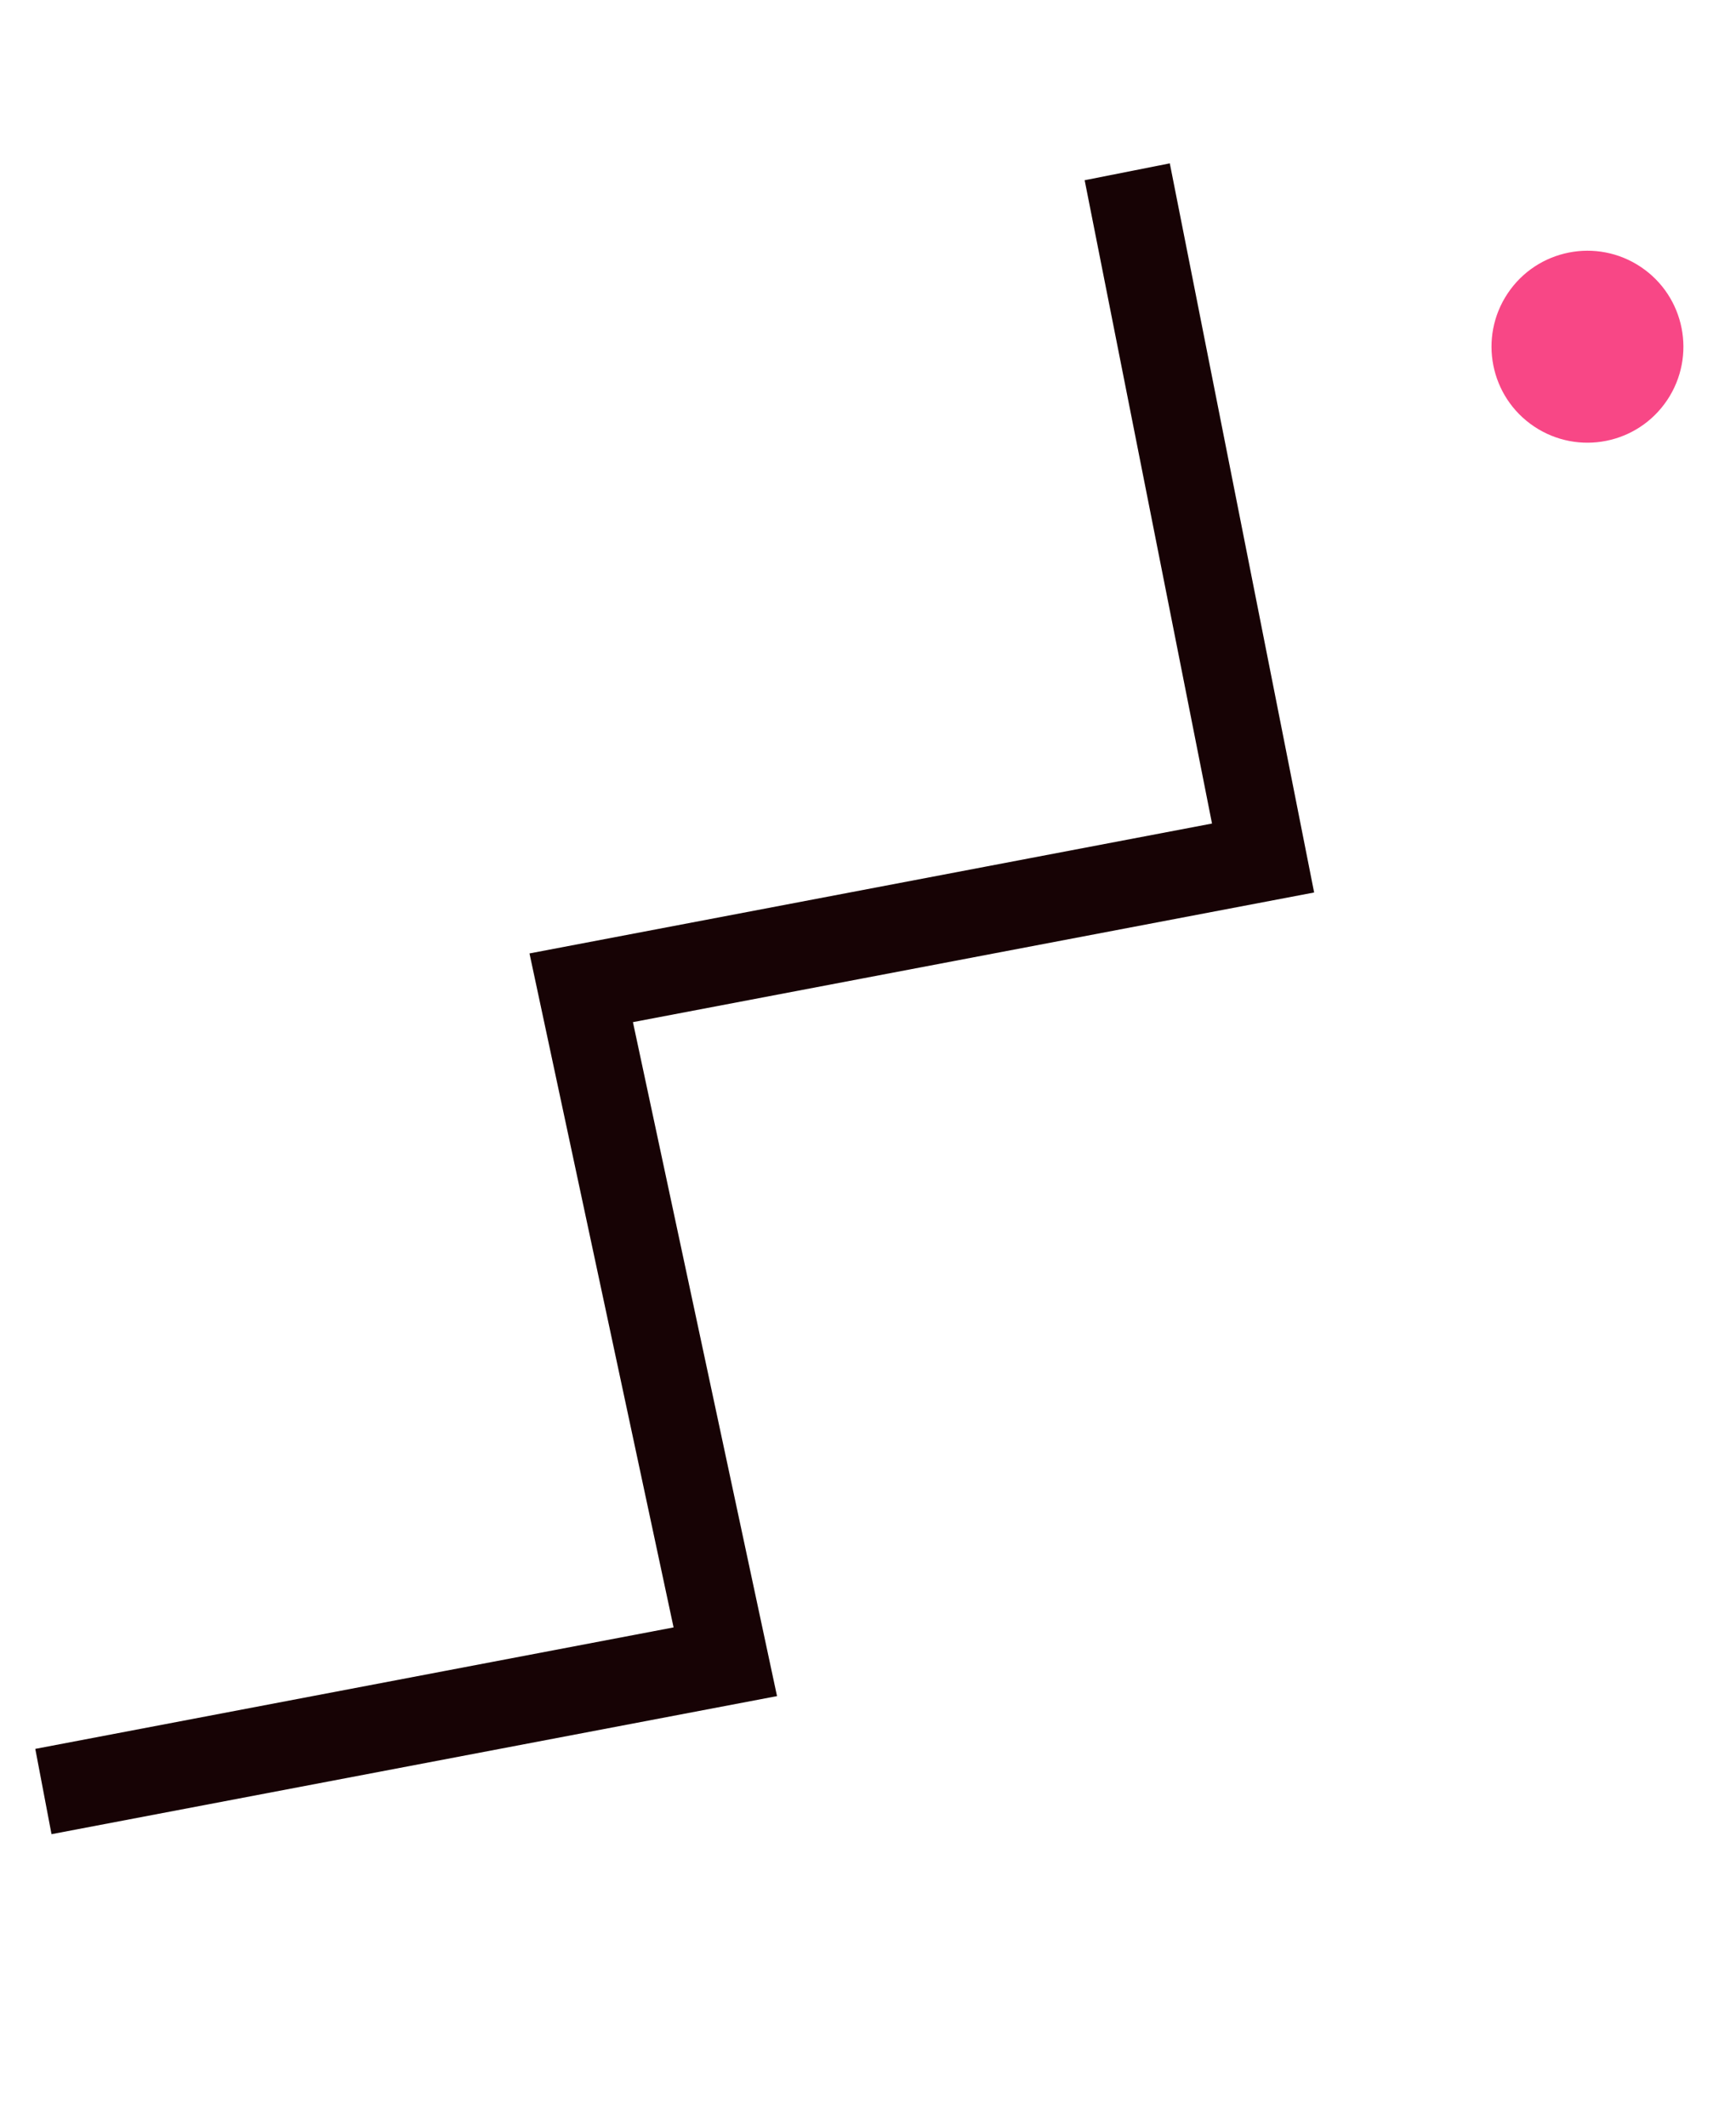
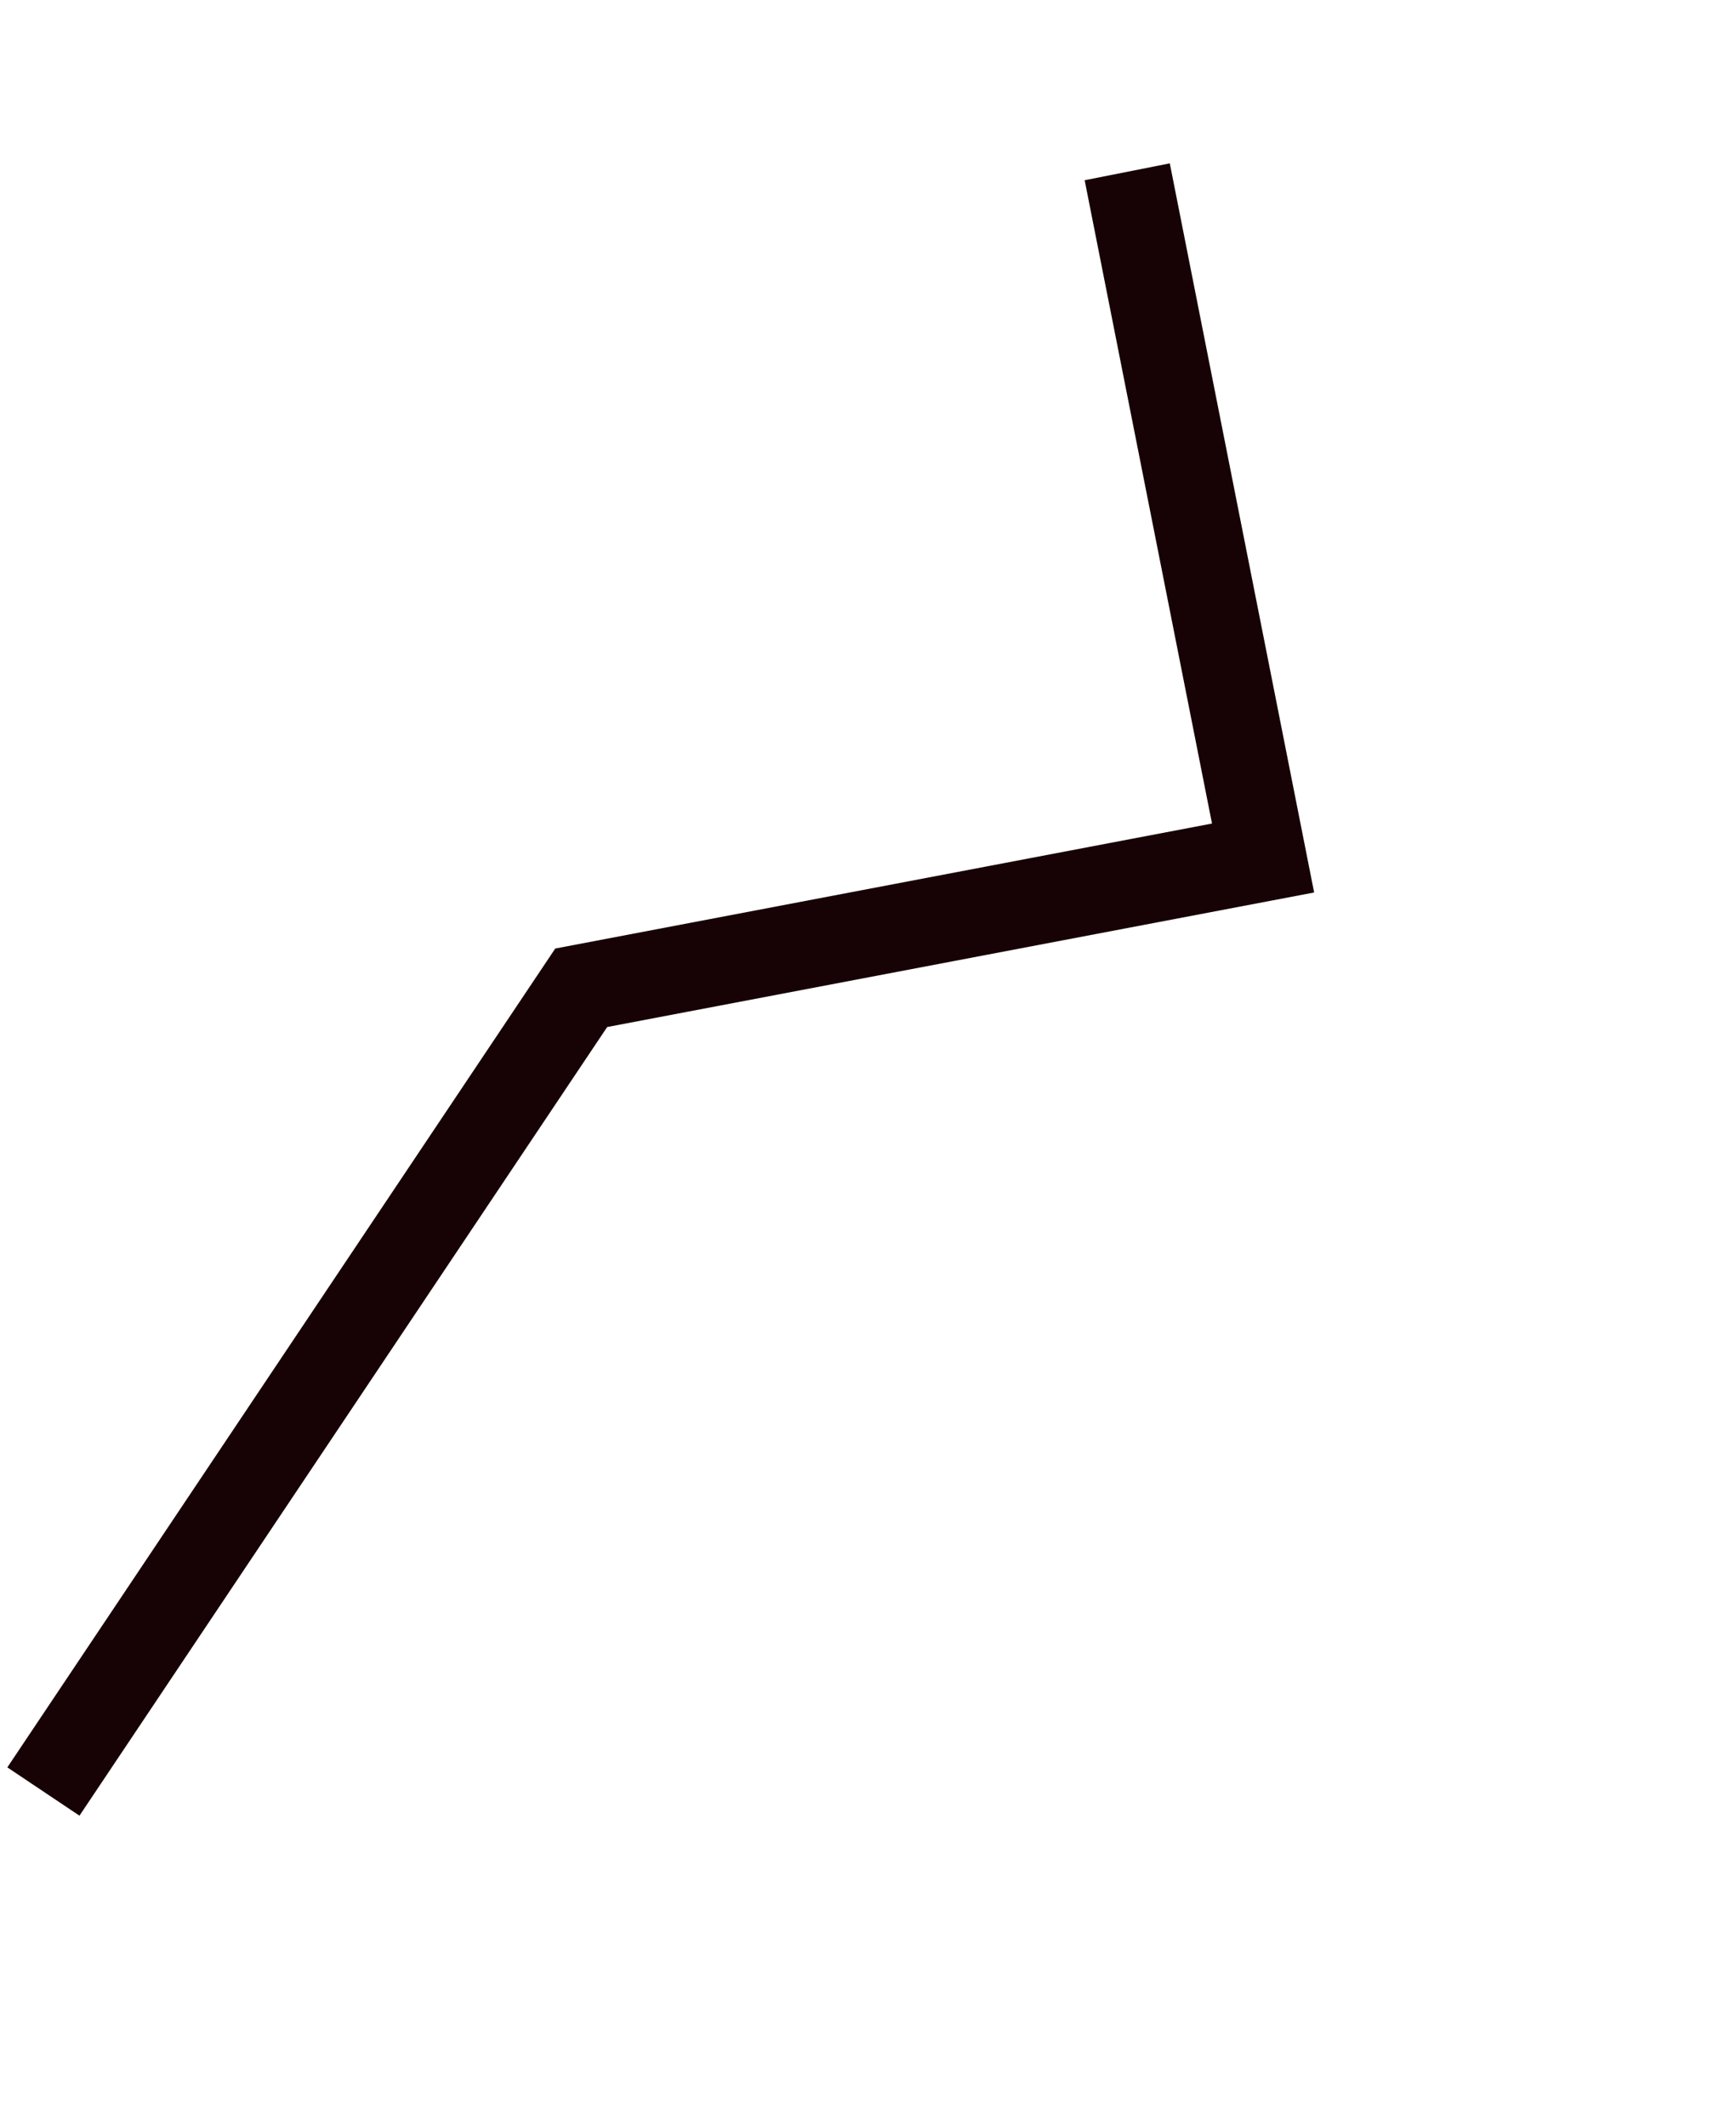
<svg xmlns="http://www.w3.org/2000/svg" width="40" height="49" viewBox="0 0 40 49" fill="none">
-   <path d="M25.973 3.957L29.103 19.763L13.392 22.752L16.712 38.276L1 41.265" stroke="#170305" stroke-width="2" />
-   <circle cx="2.211" cy="2.211" r="2.211" transform="matrix(-0.831 -0.556 -0.556 0.831 39.644 7.378)" fill="#F84786" />
+   <path d="M25.973 3.957L29.103 19.763L13.392 22.752L1 41.265" stroke="#170305" stroke-width="2" />
</svg>